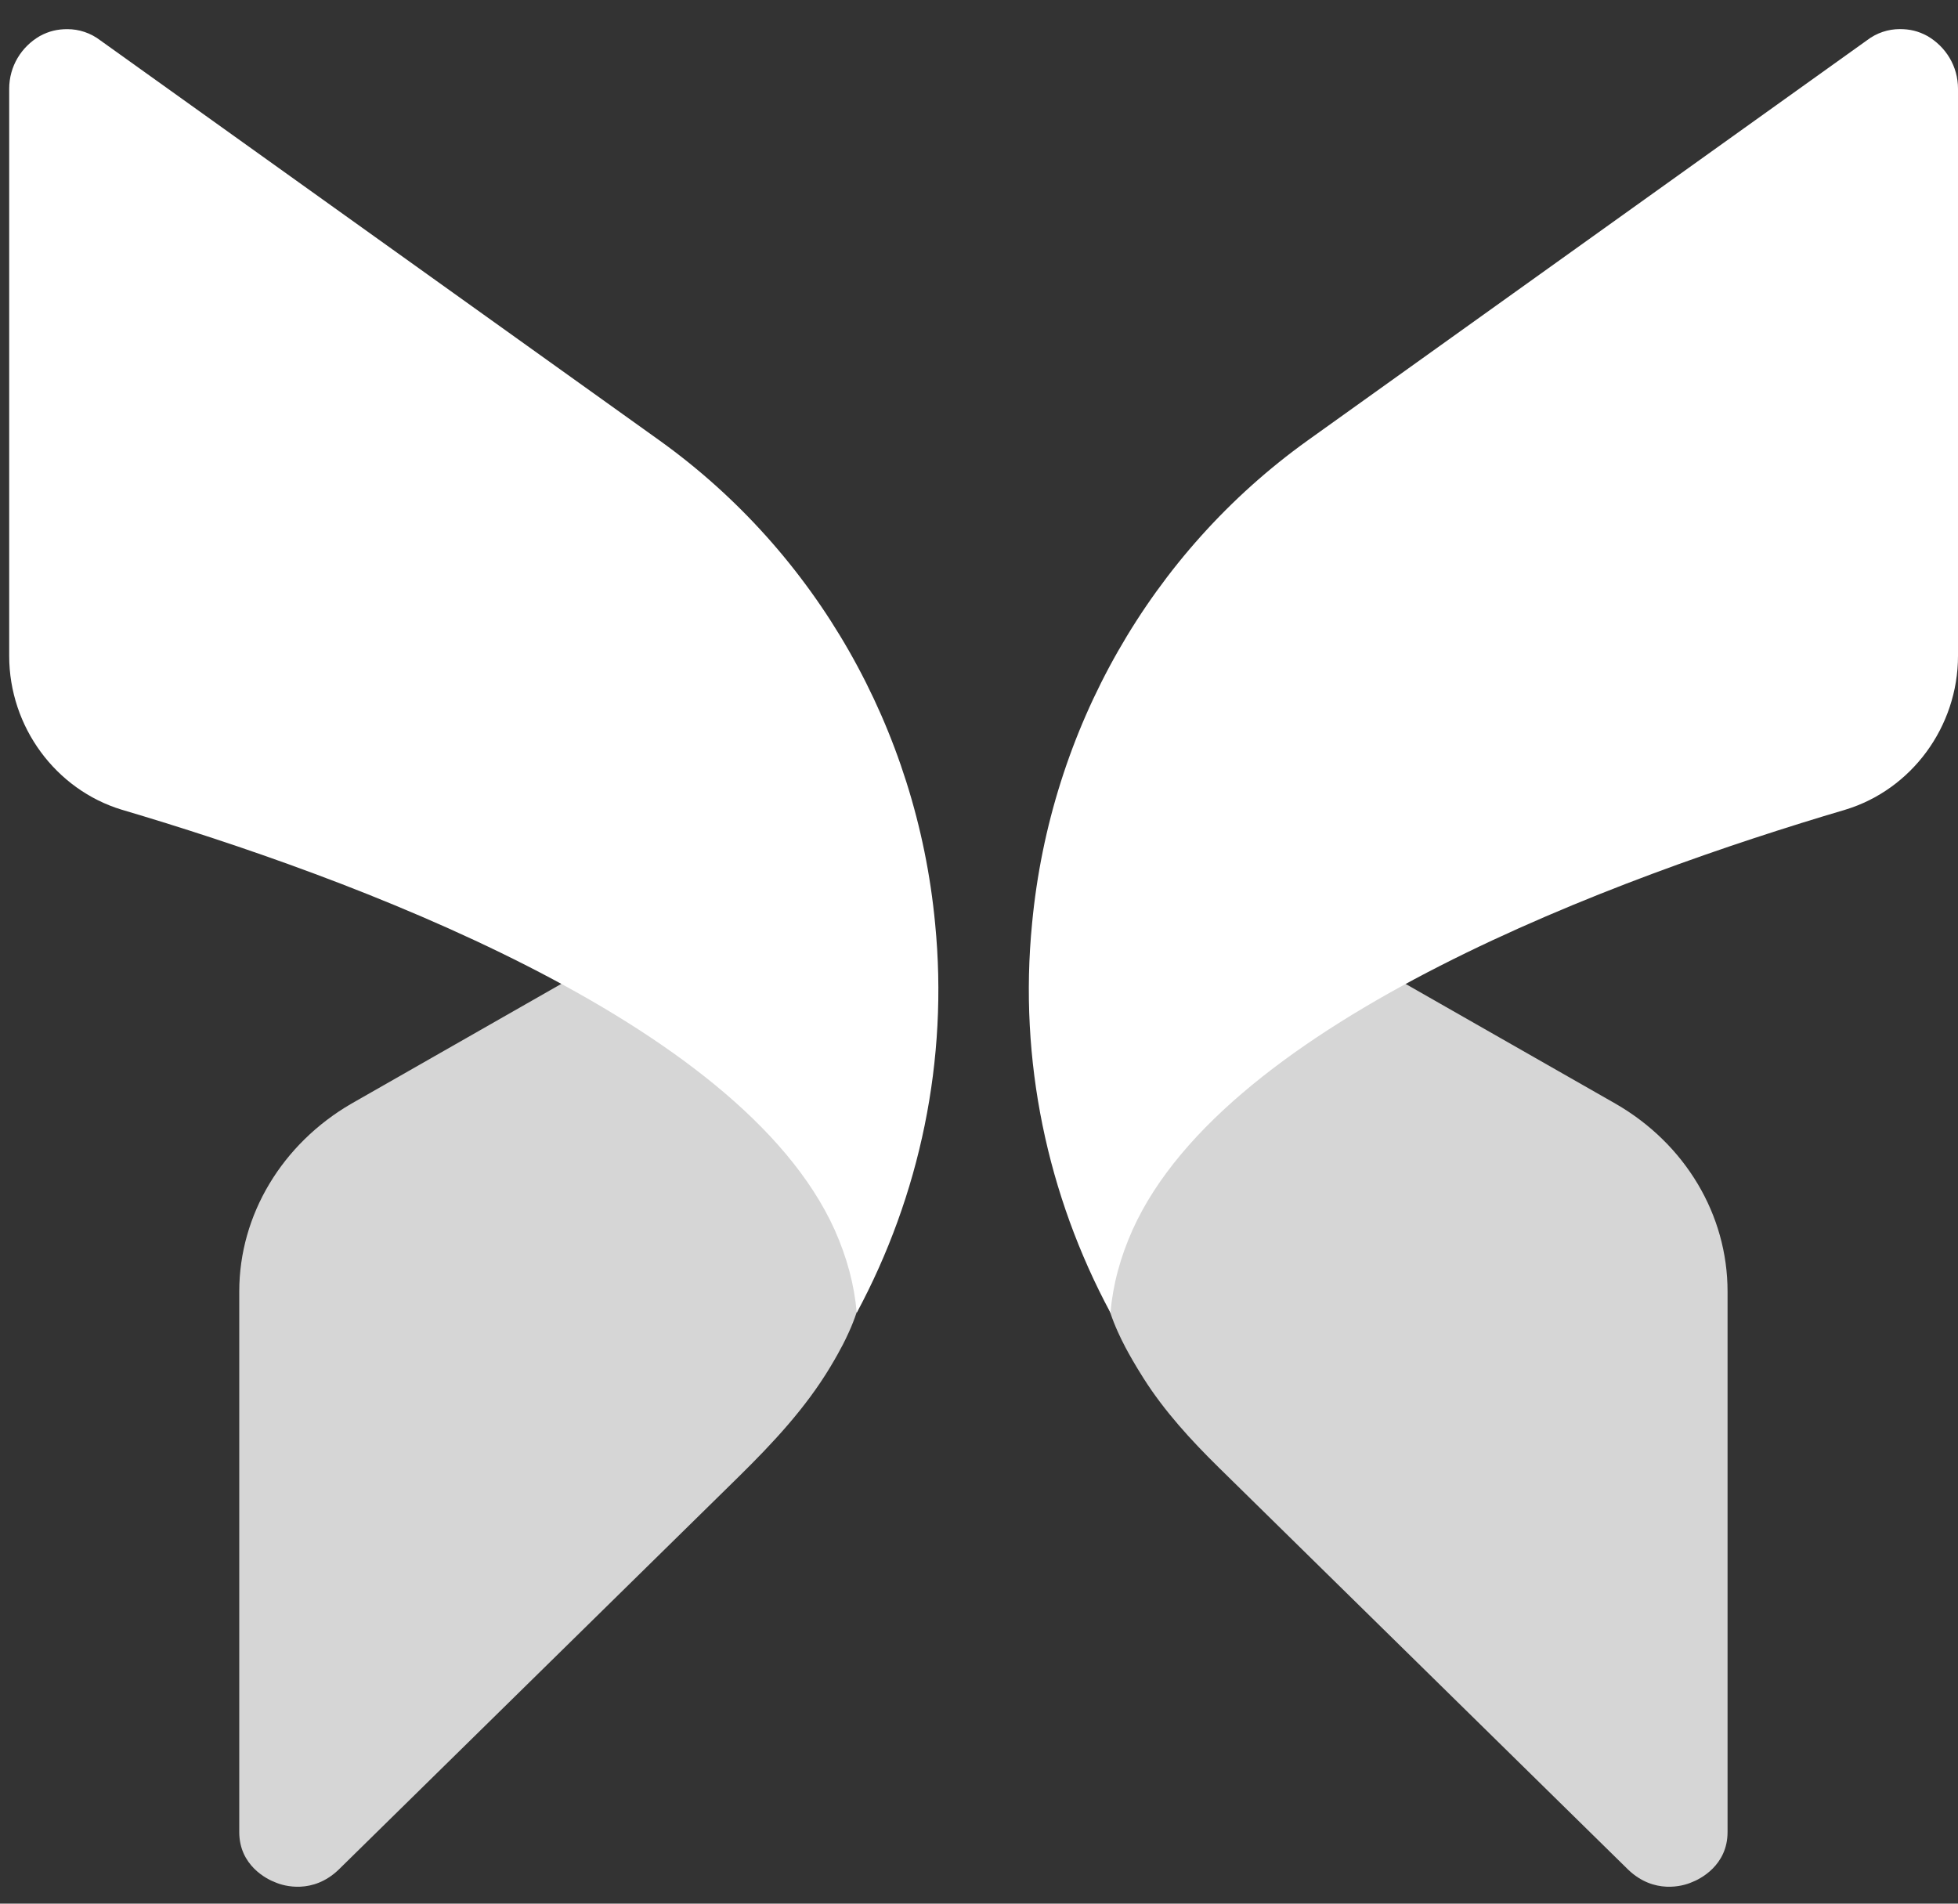
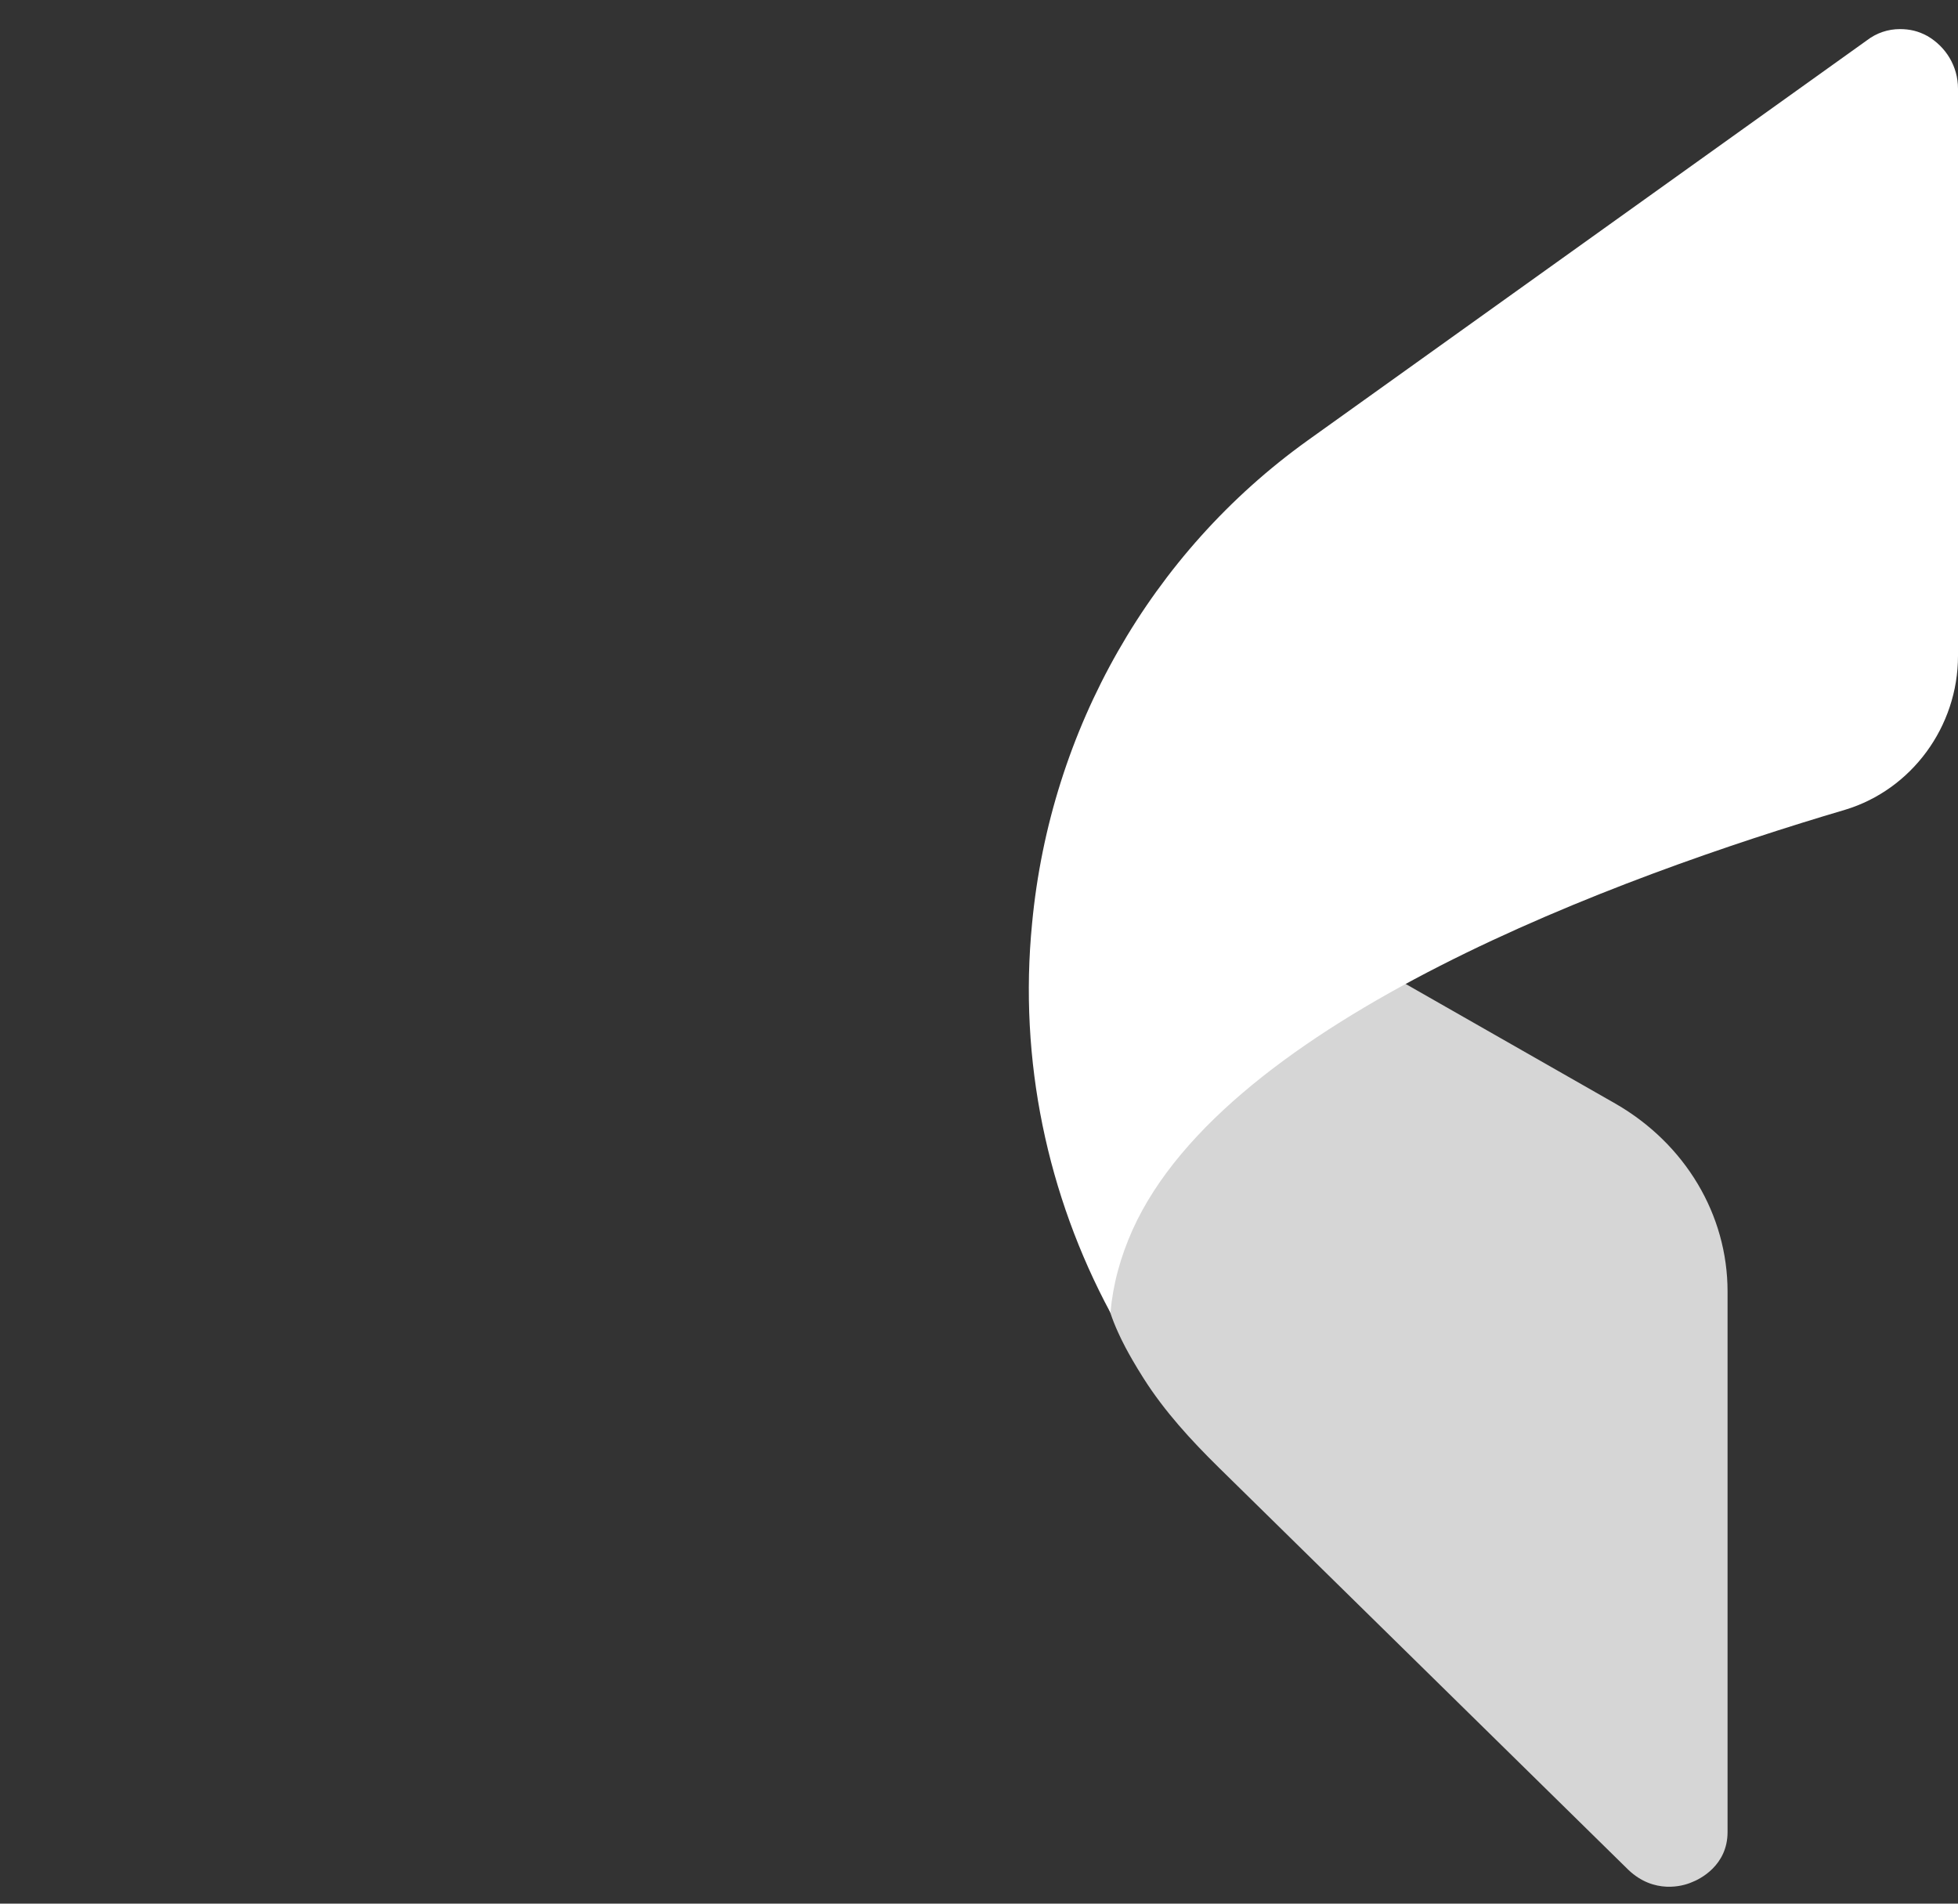
<svg xmlns="http://www.w3.org/2000/svg" width="36" height="35" viewBox="0 0 36 35" fill="none">
  <rect x="0" y="0" width="36" height="35" fill="#333333" stroke="none" />
-   <path d="M4.399 23.744V33.685C4.399 34.297 4.906 34.551 5.064 34.609C5.221 34.678 5.751 34.828 6.223 34.378L13.581 27.151C14.207 26.535 14.812 25.889 15.266 25.132C15.48 24.776 15.569 24.575 15.569 24.575C16.019 23.64 16.019 22.739 15.58 21.839C14.927 20.499 13.261 19.137 10.75 17.844L6.46 20.292C5.188 21.03 4.399 22.335 4.399 23.744Z" fill="white" fill-opacity="0.8" />
-   <path d="M0.169 1.633V12.059C0.169 13.364 1.025 14.519 2.241 14.888C6.384 16.112 13.601 18.745 15.347 22.613C15.572 23.121 15.707 23.617 15.752 24.137C16.912 21.978 17.441 19.495 17.193 16.978C16.855 13.41 15.009 10.166 12.127 8.099L1.847 0.744C1.666 0.605 1.453 0.536 1.239 0.536C1.058 0.536 0.901 0.571 0.732 0.663C0.394 0.859 0.169 1.217 0.169 1.633Z" fill="white" />
  <path d="M31.763 23.744V33.685C31.763 34.297 31.256 34.551 31.099 34.609C30.941 34.678 30.412 34.828 29.939 34.378L22.41 26.983C21.898 26.479 21.409 25.947 21.023 25.337C20.717 24.854 20.594 24.575 20.594 24.575C20.143 23.64 20.143 22.739 20.582 21.839C21.235 20.499 22.902 19.137 25.412 17.844L29.703 20.292C30.986 21.03 31.763 22.335 31.763 23.744Z" fill="white" fill-opacity="0.8" />
  <path d="M36 1.632V12.058C36 13.363 35.145 14.518 33.928 14.887C29.785 16.111 22.568 18.744 20.823 22.612C20.597 23.12 20.462 23.616 20.417 24.136C19.257 21.977 18.728 19.494 18.976 16.977C19.313 13.409 21.16 10.165 24.043 8.098L34.323 0.743C34.503 0.604 34.717 0.535 34.931 0.535C35.111 0.535 35.269 0.57 35.437 0.662C35.775 0.858 36 1.216 36 1.632Z" fill="white" />
</svg>